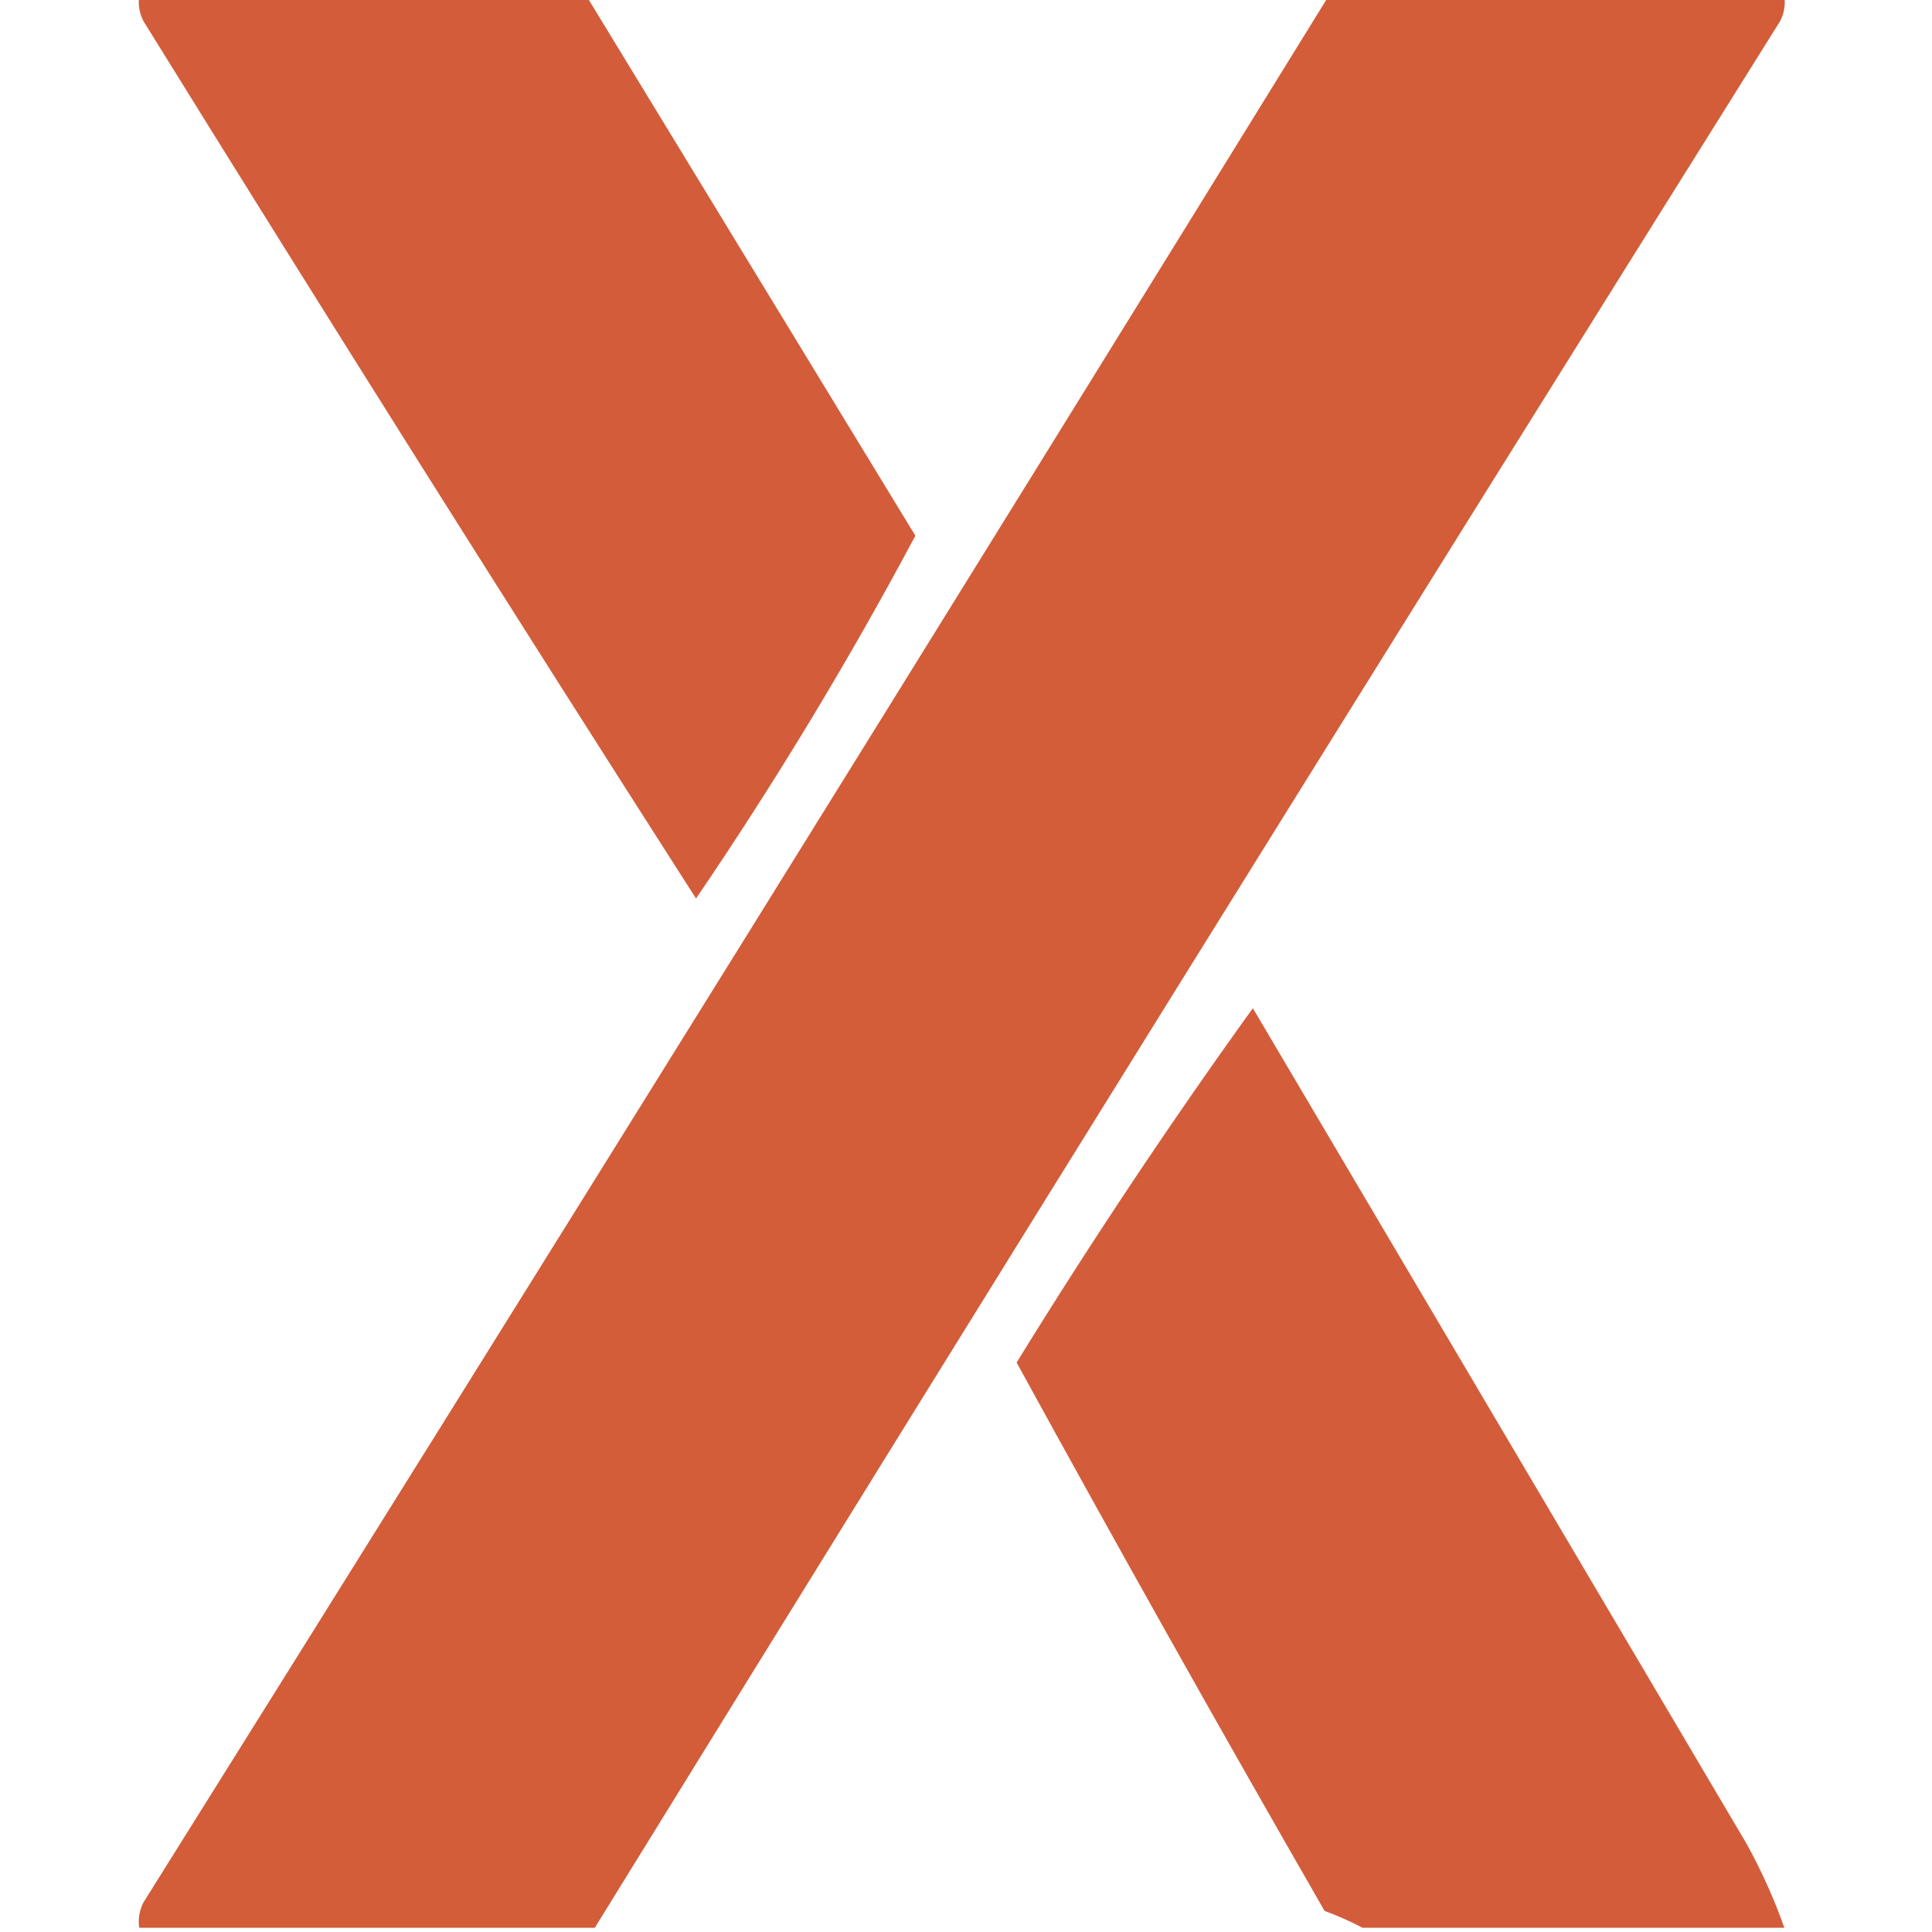
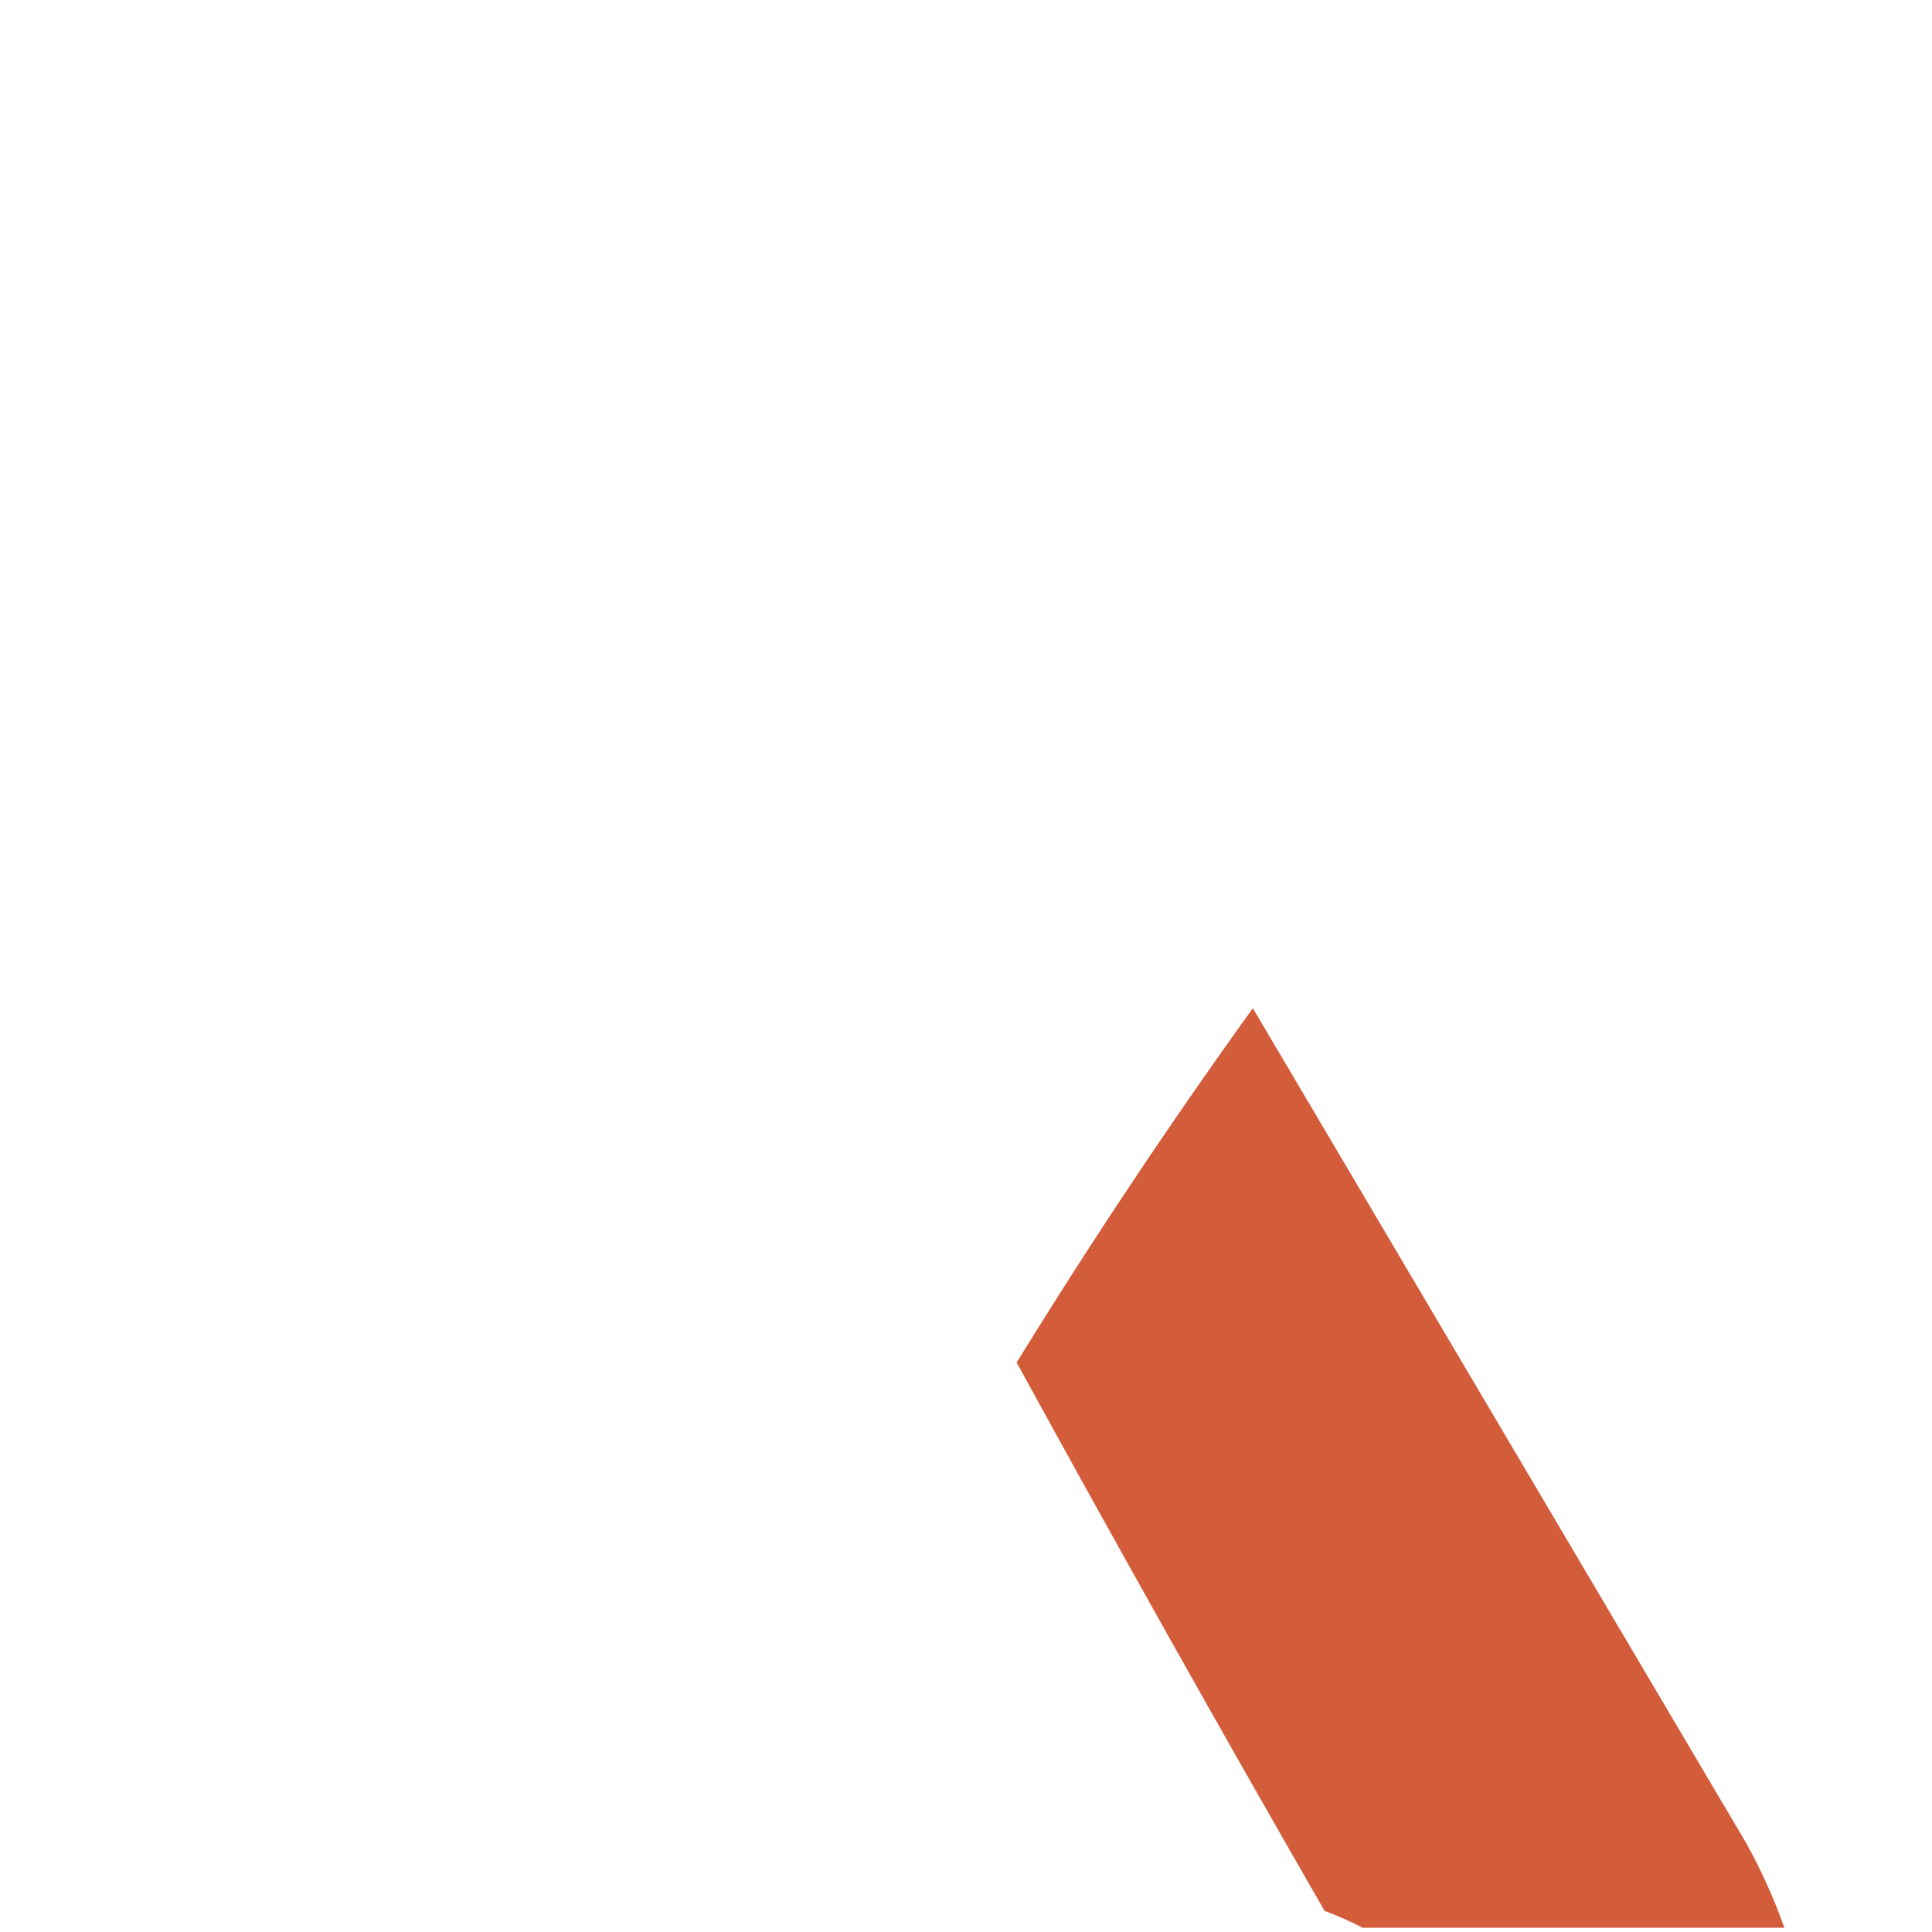
<svg xmlns="http://www.w3.org/2000/svg" version="1.1" width="229px" height="229px" style="shape-rendering:geometricPrecision; text-rendering:geometricPrecision; image-rendering:optimizeQuality; fill-rule:evenodd; clip-rule:evenodd">
  <g>
-     <path style="opacity:0.959" fill="#d15733" d="M 16.5,-0.5 C 34.167,-0.5 51.833,-0.5 69.5,-0.5C 82.493,20.816 95.493,42.149 108.5,63.5C 100.588,78.33 91.921,92.663 82.5,106.5C 60.431,72.038 38.597,37.371 17,2.5C 16.517,1.552 16.351,0.552 16.5,-0.5 Z" />
-   </g>
+     </g>
  <g>
-     <path style="opacity:0.968" fill="#d15733" d="M 157.5,-0.5 C 175.5,-0.5 193.5,-0.5 211.5,-0.5C 211.649,0.552 211.483,1.552 211,2.5C 163.894,77.722 117.061,153.055 70.5,228.5C 52.5,228.5 34.5,228.5 16.5,228.5C 16.351,227.448 16.517,226.448 17,225.5C 64.106,150.279 110.939,74.945 157.5,-0.5 Z" />
-   </g>
+     </g>
  <g>
    <path style="opacity:0.959" fill="#d15733" d="M 211.5,228.5 C 194.833,228.5 178.167,228.5 161.5,228.5C 160.122,227.766 158.622,227.099 157,226.5C 144.595,204.938 132.428,183.271 120.5,161.5C 129.336,147.158 138.67,133.158 148.5,119.5C 167.985,152.464 187.485,185.464 207,218.5C 208.809,221.778 210.309,225.111 211.5,228.5 Z" />
  </g>
</svg>